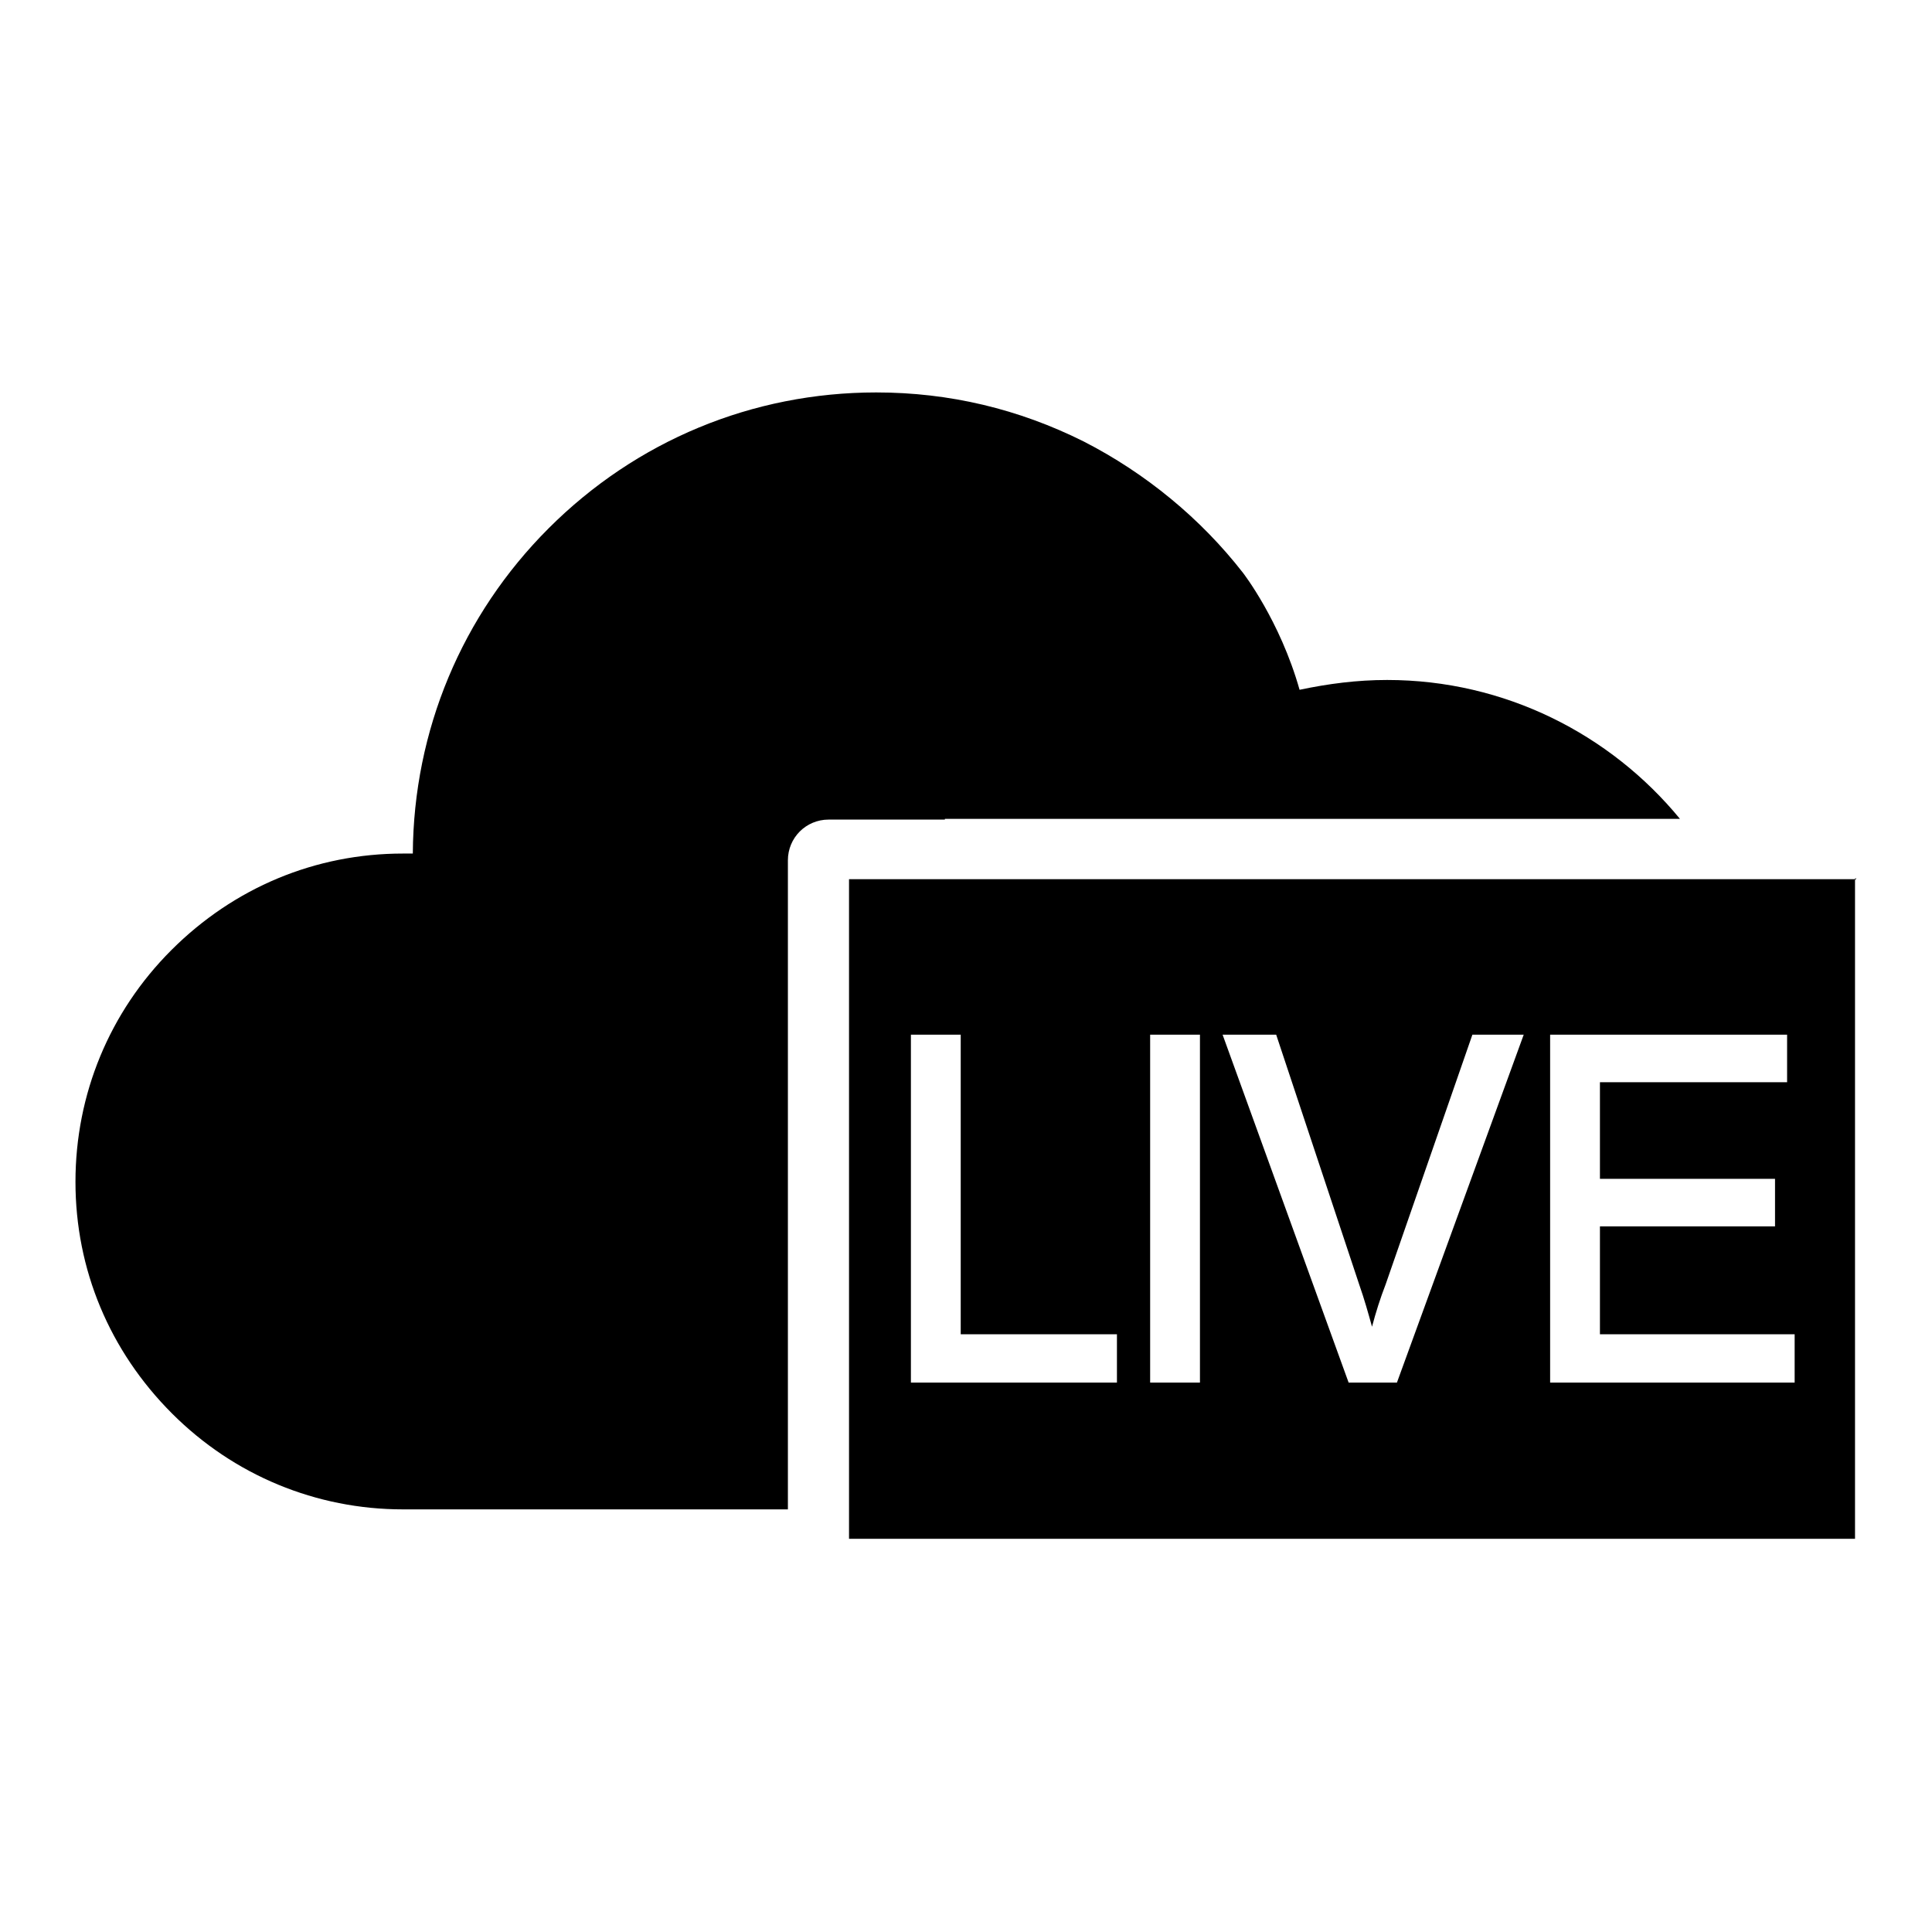
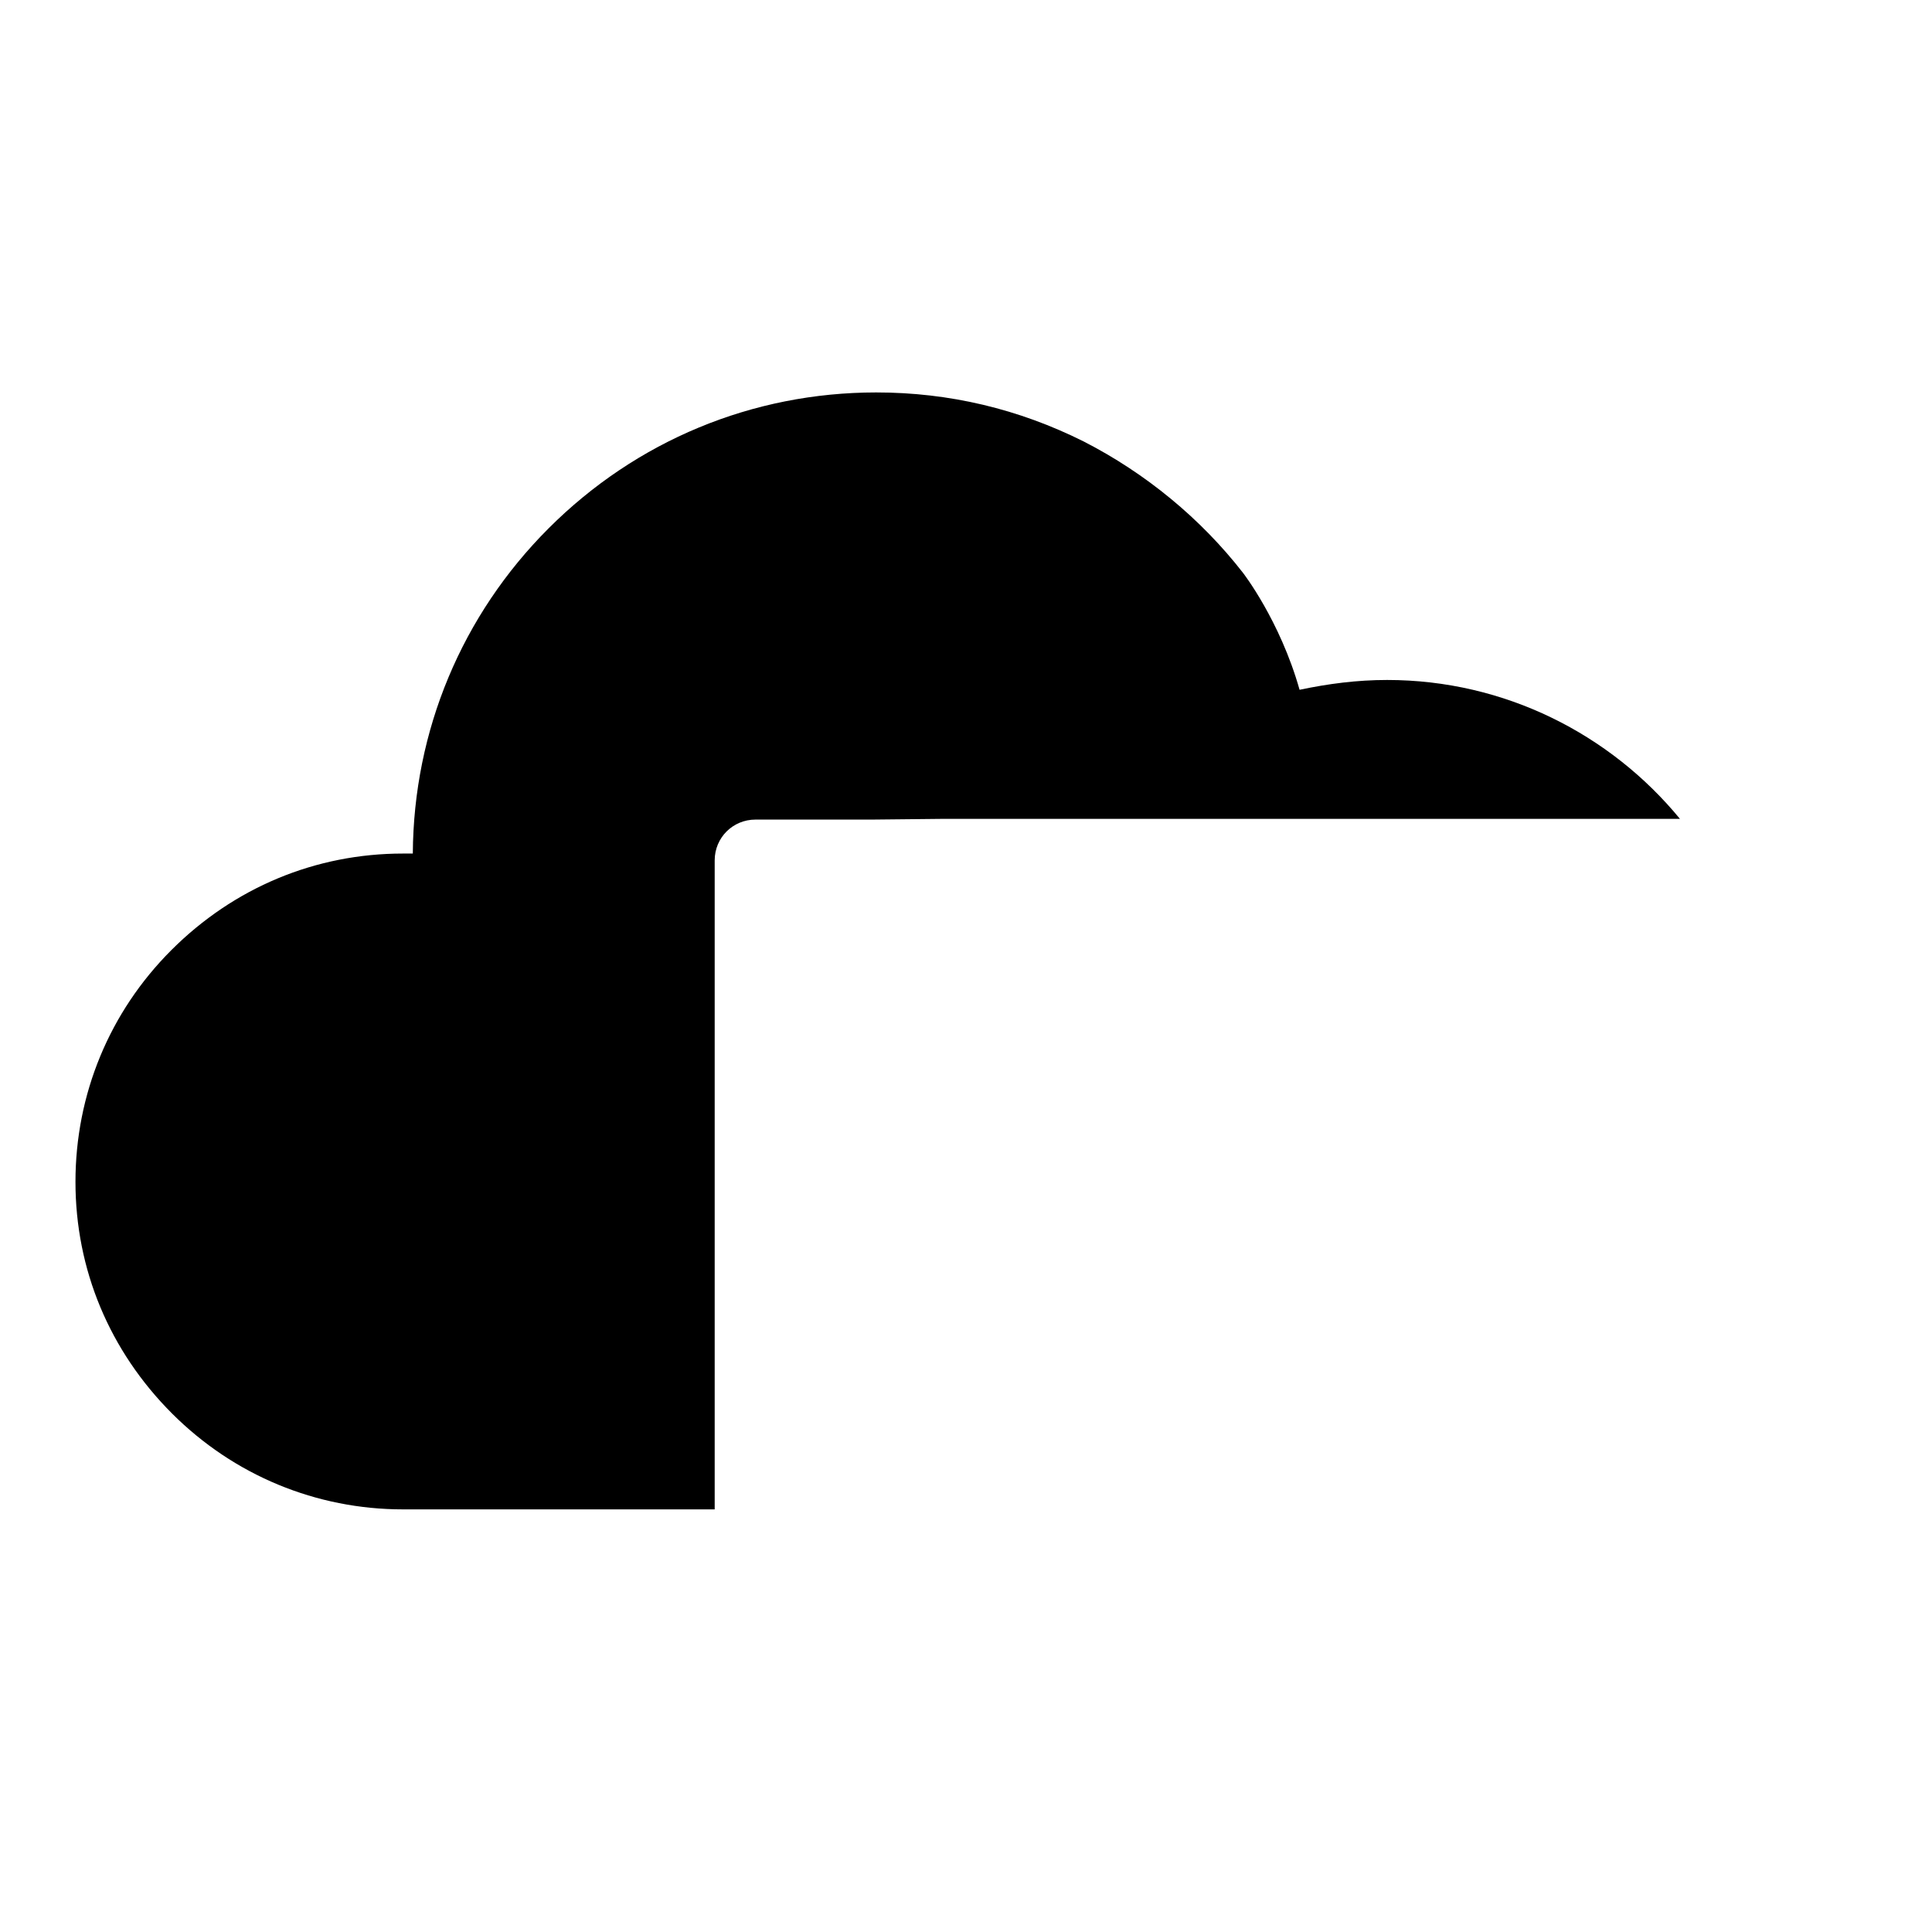
<svg xmlns="http://www.w3.org/2000/svg" version="1.1" x="0px" y="0px" viewBox="0 0 256 256" enable-background="new 0 0 256 256" xml:space="preserve">
  <g>
    <g>
-       <path fill="#000000" d="M125.2,108.5h97.4c-9.2-11.2-23.2-18.4-38.8-18.4c-4,0-7.8,0.5-11.6,1.3c-2.6-9.2-7.5-15.5-7.5-15.5c-5.6-7.2-12.9-13.2-21.1-17.4c-8.6-4.3-17.8-6.5-27.5-6.5c-16.4,0-31.8,6.4-43.4,18c-11.5,11.5-17.9,26.8-18,43.1h-1.3c-11.6,0-22.4,4.5-30.7,12.8C14.5,134.1,10,145,10,156.6c0,11.6,4.5,22.4,12.8,30.7C31,195.5,41.9,200,53.4,200h24.9H88h16.4V114c0-3,2.4-5.4,5.4-5.4h15.4L125.2,108.5L125.2,108.5z" />
-       <path fill="#000000" d="M245.8,116.5H112.5v87.4h133.3v-87.3l0.2-0.2H245.8z M148,183.2h-27.3v-46.1h6.6v39.7H148V183.2z M159,183.2h-6.6v-46.1h6.6V183.2z M185.1,183.2h-6.4L162,137.1h7.1l11,33.1c0.7,2,1.2,3.8,1.7,5.6c0.5-1.9,1.1-3.8,1.8-5.6l11.5-33.1h6.8L185.1,183.2z M237.8,183.2h-32.4v-46.1h31.4v6.3H212v12.8h23.2v6.3H212v14.3h25.8V183.2L237.8,183.2z" />
+       <path fill="#000000" d="M125.2,108.5h97.4c-9.2-11.2-23.2-18.4-38.8-18.4c-4,0-7.8,0.5-11.6,1.3c-2.6-9.2-7.5-15.5-7.5-15.5c-5.6-7.2-12.9-13.2-21.1-17.4c-8.6-4.3-17.8-6.5-27.5-6.5c-16.4,0-31.8,6.4-43.4,18c-11.5,11.5-17.9,26.8-18,43.1h-1.3c-11.6,0-22.4,4.5-30.7,12.8C14.5,134.1,10,145,10,156.6c0,11.6,4.5,22.4,12.8,30.7C31,195.5,41.9,200,53.4,200h24.9h16.4V114c0-3,2.4-5.4,5.4-5.4h15.4L125.2,108.5L125.2,108.5z" />
    </g>
  </g>
</svg>